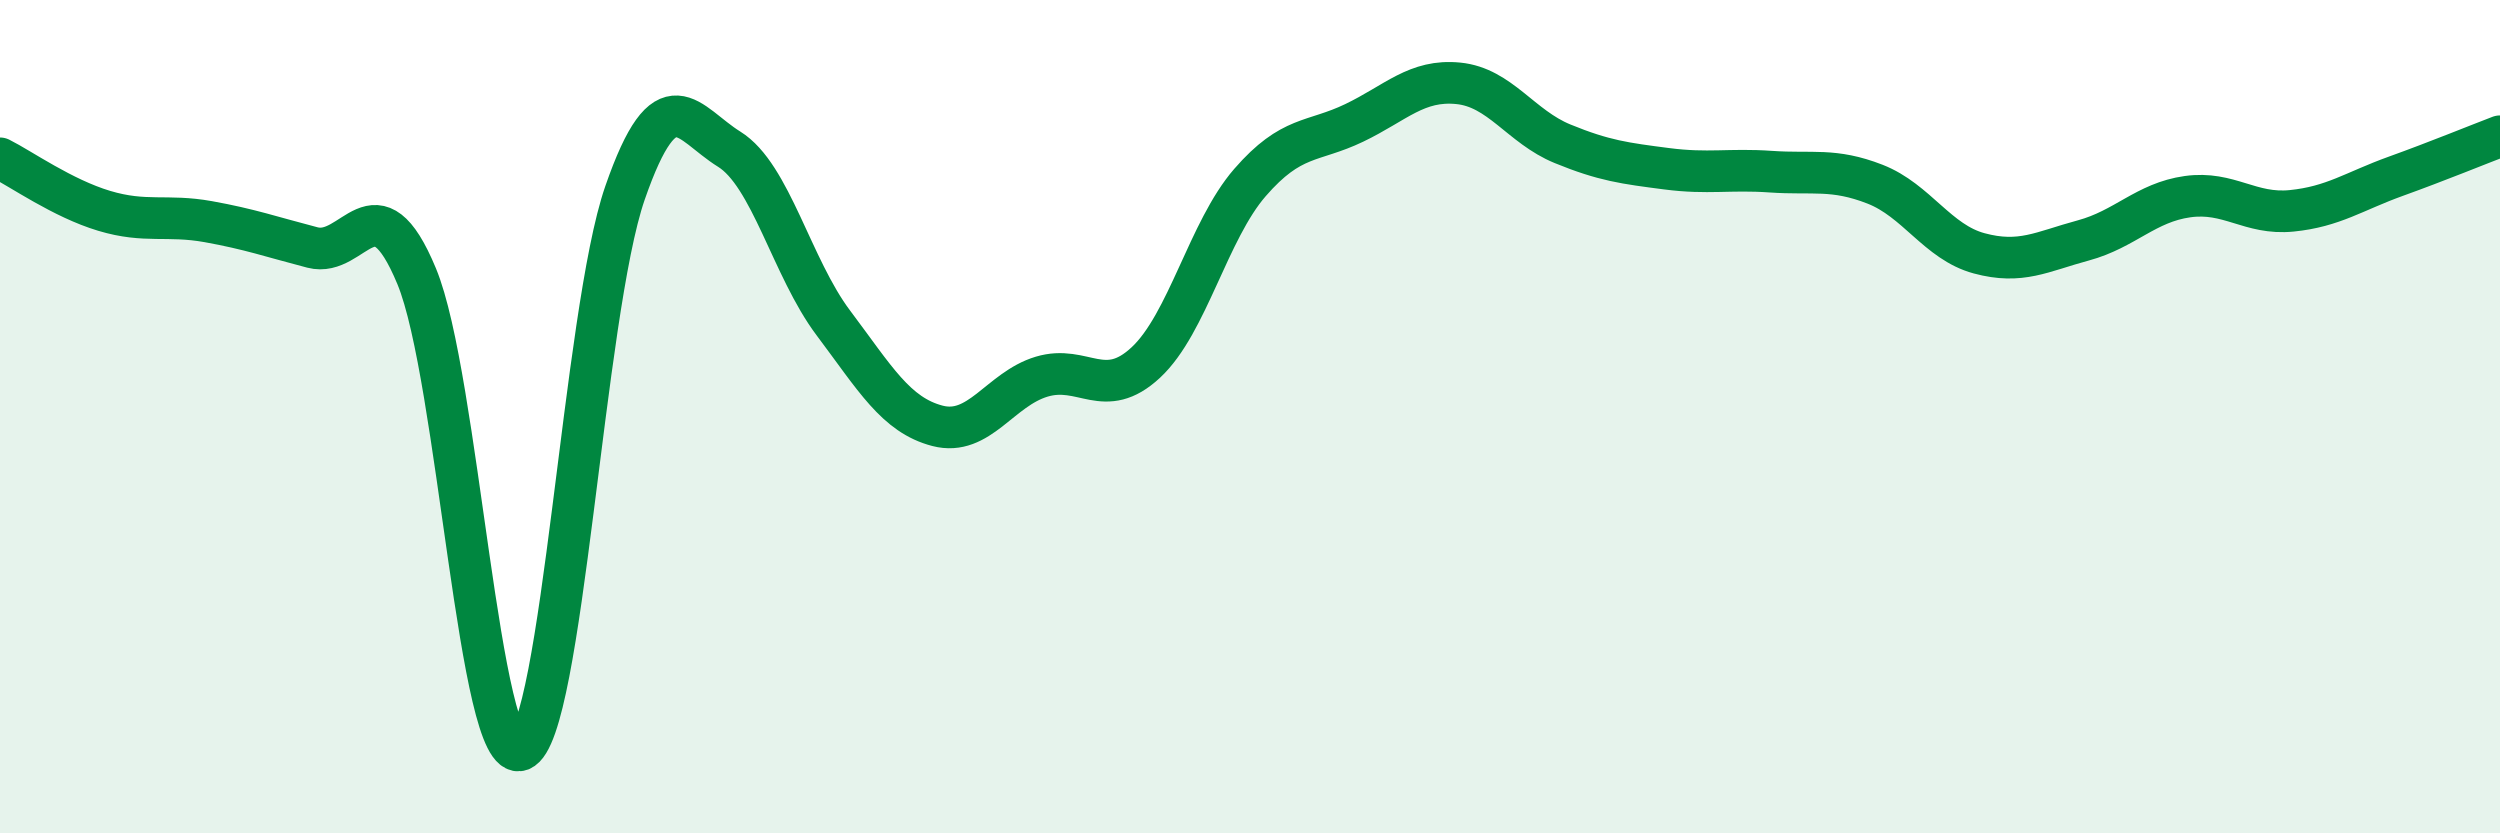
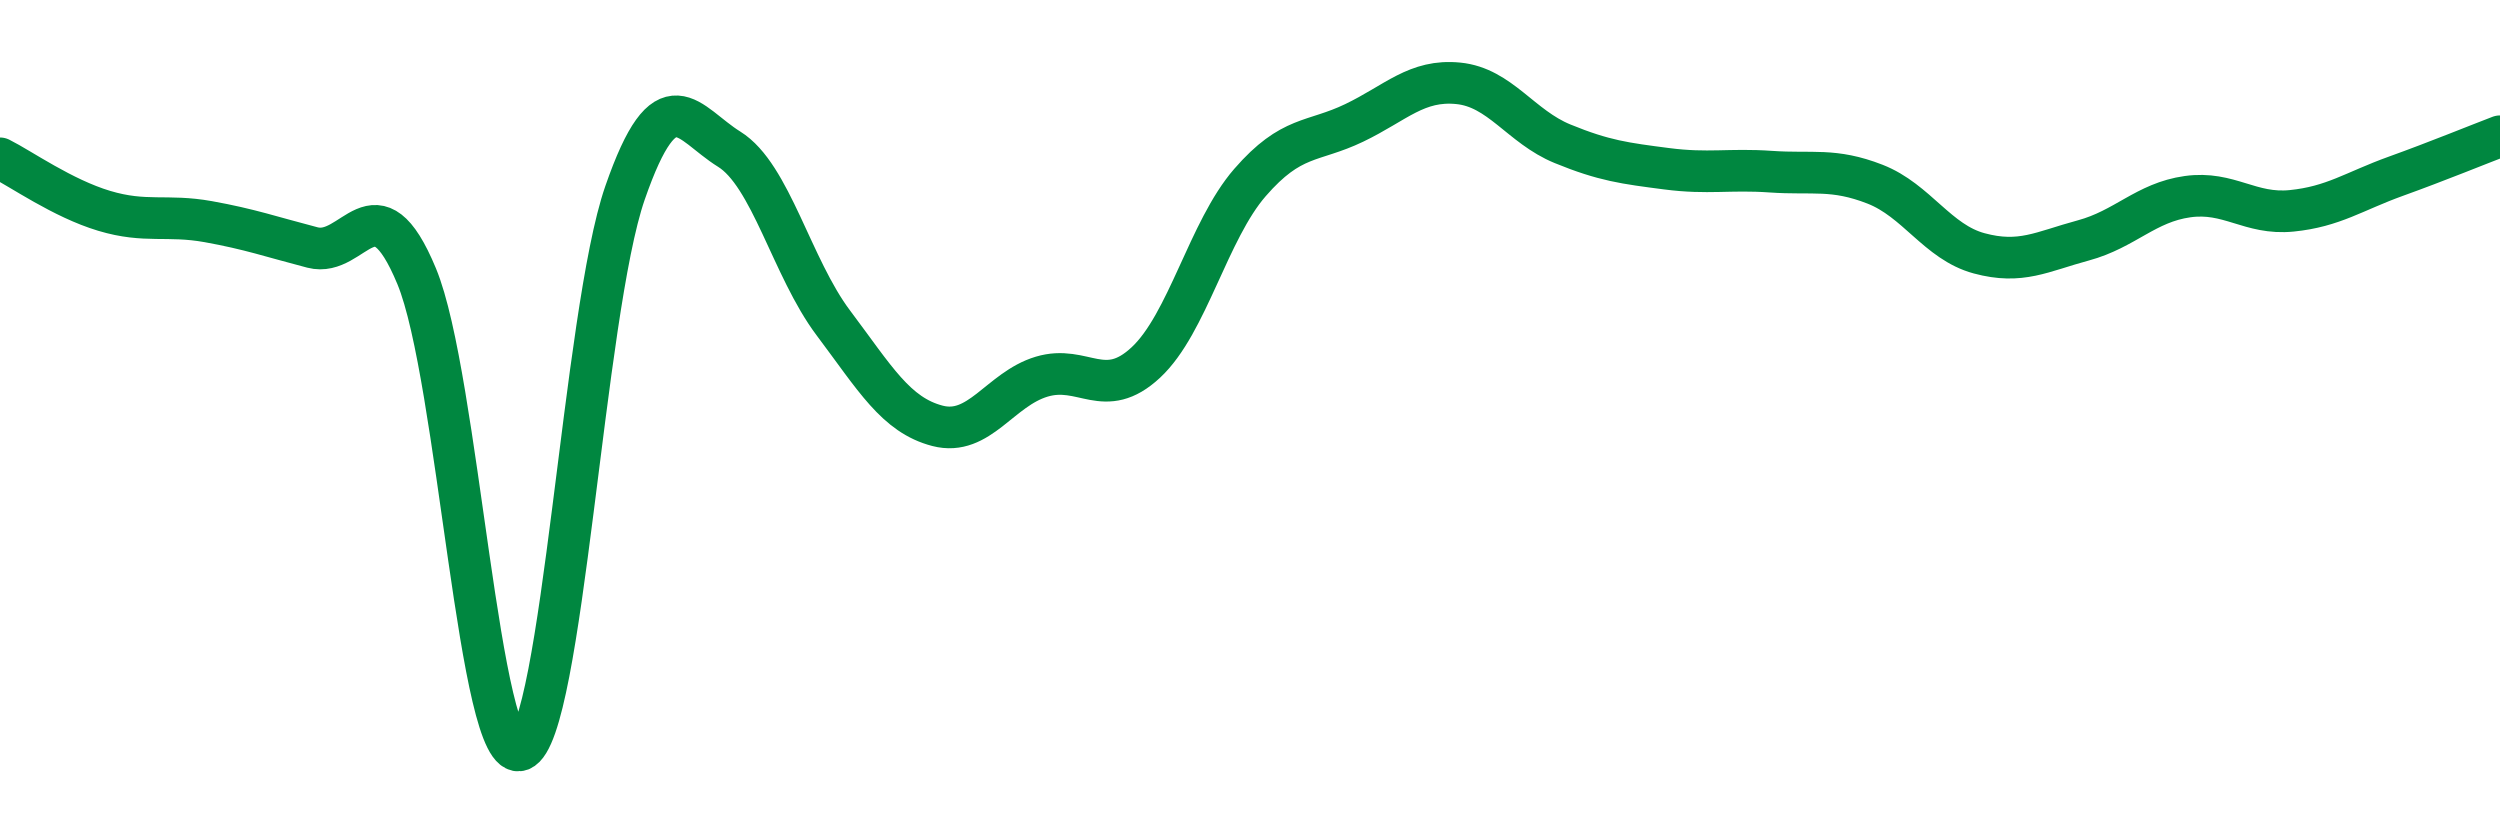
<svg xmlns="http://www.w3.org/2000/svg" width="60" height="20" viewBox="0 0 60 20">
-   <path d="M 0,3.8 C 0.5,4.05 1.5,4.76 2.5,5.06 C 3.5,5.36 4,5.14 5,5.32 C 6,5.5 6.5,5.68 7.5,5.94 C 8.5,6.2 9,4.22 10,6.63 C 11,9.04 11.5,18.4 12.5,18 C 13.5,17.6 14,7.51 15,4.63 C 16,1.75 16.5,2.96 17.5,3.58 C 18.5,4.2 19,6.42 20,7.75 C 21,9.08 21.5,9.96 22.5,10.22 C 23.5,10.48 24,9.34 25,9.04 C 26,8.74 26.5,9.63 27.5,8.7 C 28.5,7.77 29,5.53 30,4.38 C 31,3.23 31.5,3.43 32.5,2.95 C 33.5,2.47 34,1.9 35,2 C 36,2.1 36.5,3.04 37.5,3.45 C 38.5,3.86 39,3.92 40,4.05 C 41,4.18 41.5,4.05 42.5,4.12 C 43.5,4.19 44,4.03 45,4.42 C 46,4.81 46.5,5.81 47.5,6.08 C 48.5,6.35 49,6.04 50,5.77 C 51,5.5 51.5,4.86 52.5,4.72 C 53.5,4.58 54,5.16 55,5.06 C 56,4.96 56.5,4.59 57.5,4.23 C 58.5,3.87 59.5,3.46 60,3.27L60 20L0 20Z" fill="#008740" opacity="0.1" stroke-linecap="round" stroke-linejoin="round" />
  <path d="M 0,3.8 C 0.5,4.05 1.5,4.76 2.5,5.06 C 3.5,5.36 4,5.14 5,5.32 C 6,5.5 6.5,5.68 7.5,5.94 C 8.5,6.2 9,4.22 10,6.63 C 11,9.04 11.5,18.4 12.5,18 C 13.5,17.6 14,7.51 15,4.63 C 16,1.75 16.5,2.96 17.5,3.58 C 18.5,4.2 19,6.42 20,7.75 C 21,9.08 21.5,9.96 22.5,10.22 C 23.5,10.48 24,9.34 25,9.04 C 26,8.74 26.5,9.63 27.5,8.7 C 28.5,7.77 29,5.53 30,4.38 C 31,3.23 31.5,3.43 32.5,2.95 C 33.5,2.47 34,1.9 35,2 C 36,2.1 36.5,3.04 37.5,3.45 C 38.5,3.86 39,3.92 40,4.05 C 41,4.18 41.5,4.05 42.5,4.12 C 43.5,4.19 44,4.03 45,4.42 C 46,4.81 46.5,5.81 47.5,6.08 C 48.5,6.35 49,6.04 50,5.77 C 51,5.5 51.5,4.86 52.5,4.72 C 53.5,4.58 54,5.16 55,5.06 C 56,4.96 56.5,4.59 57.5,4.23 C 58.5,3.87 59.5,3.46 60,3.27" stroke="#008740" stroke-width="1" fill="none" stroke-linecap="round" stroke-linejoin="round" />
</svg>